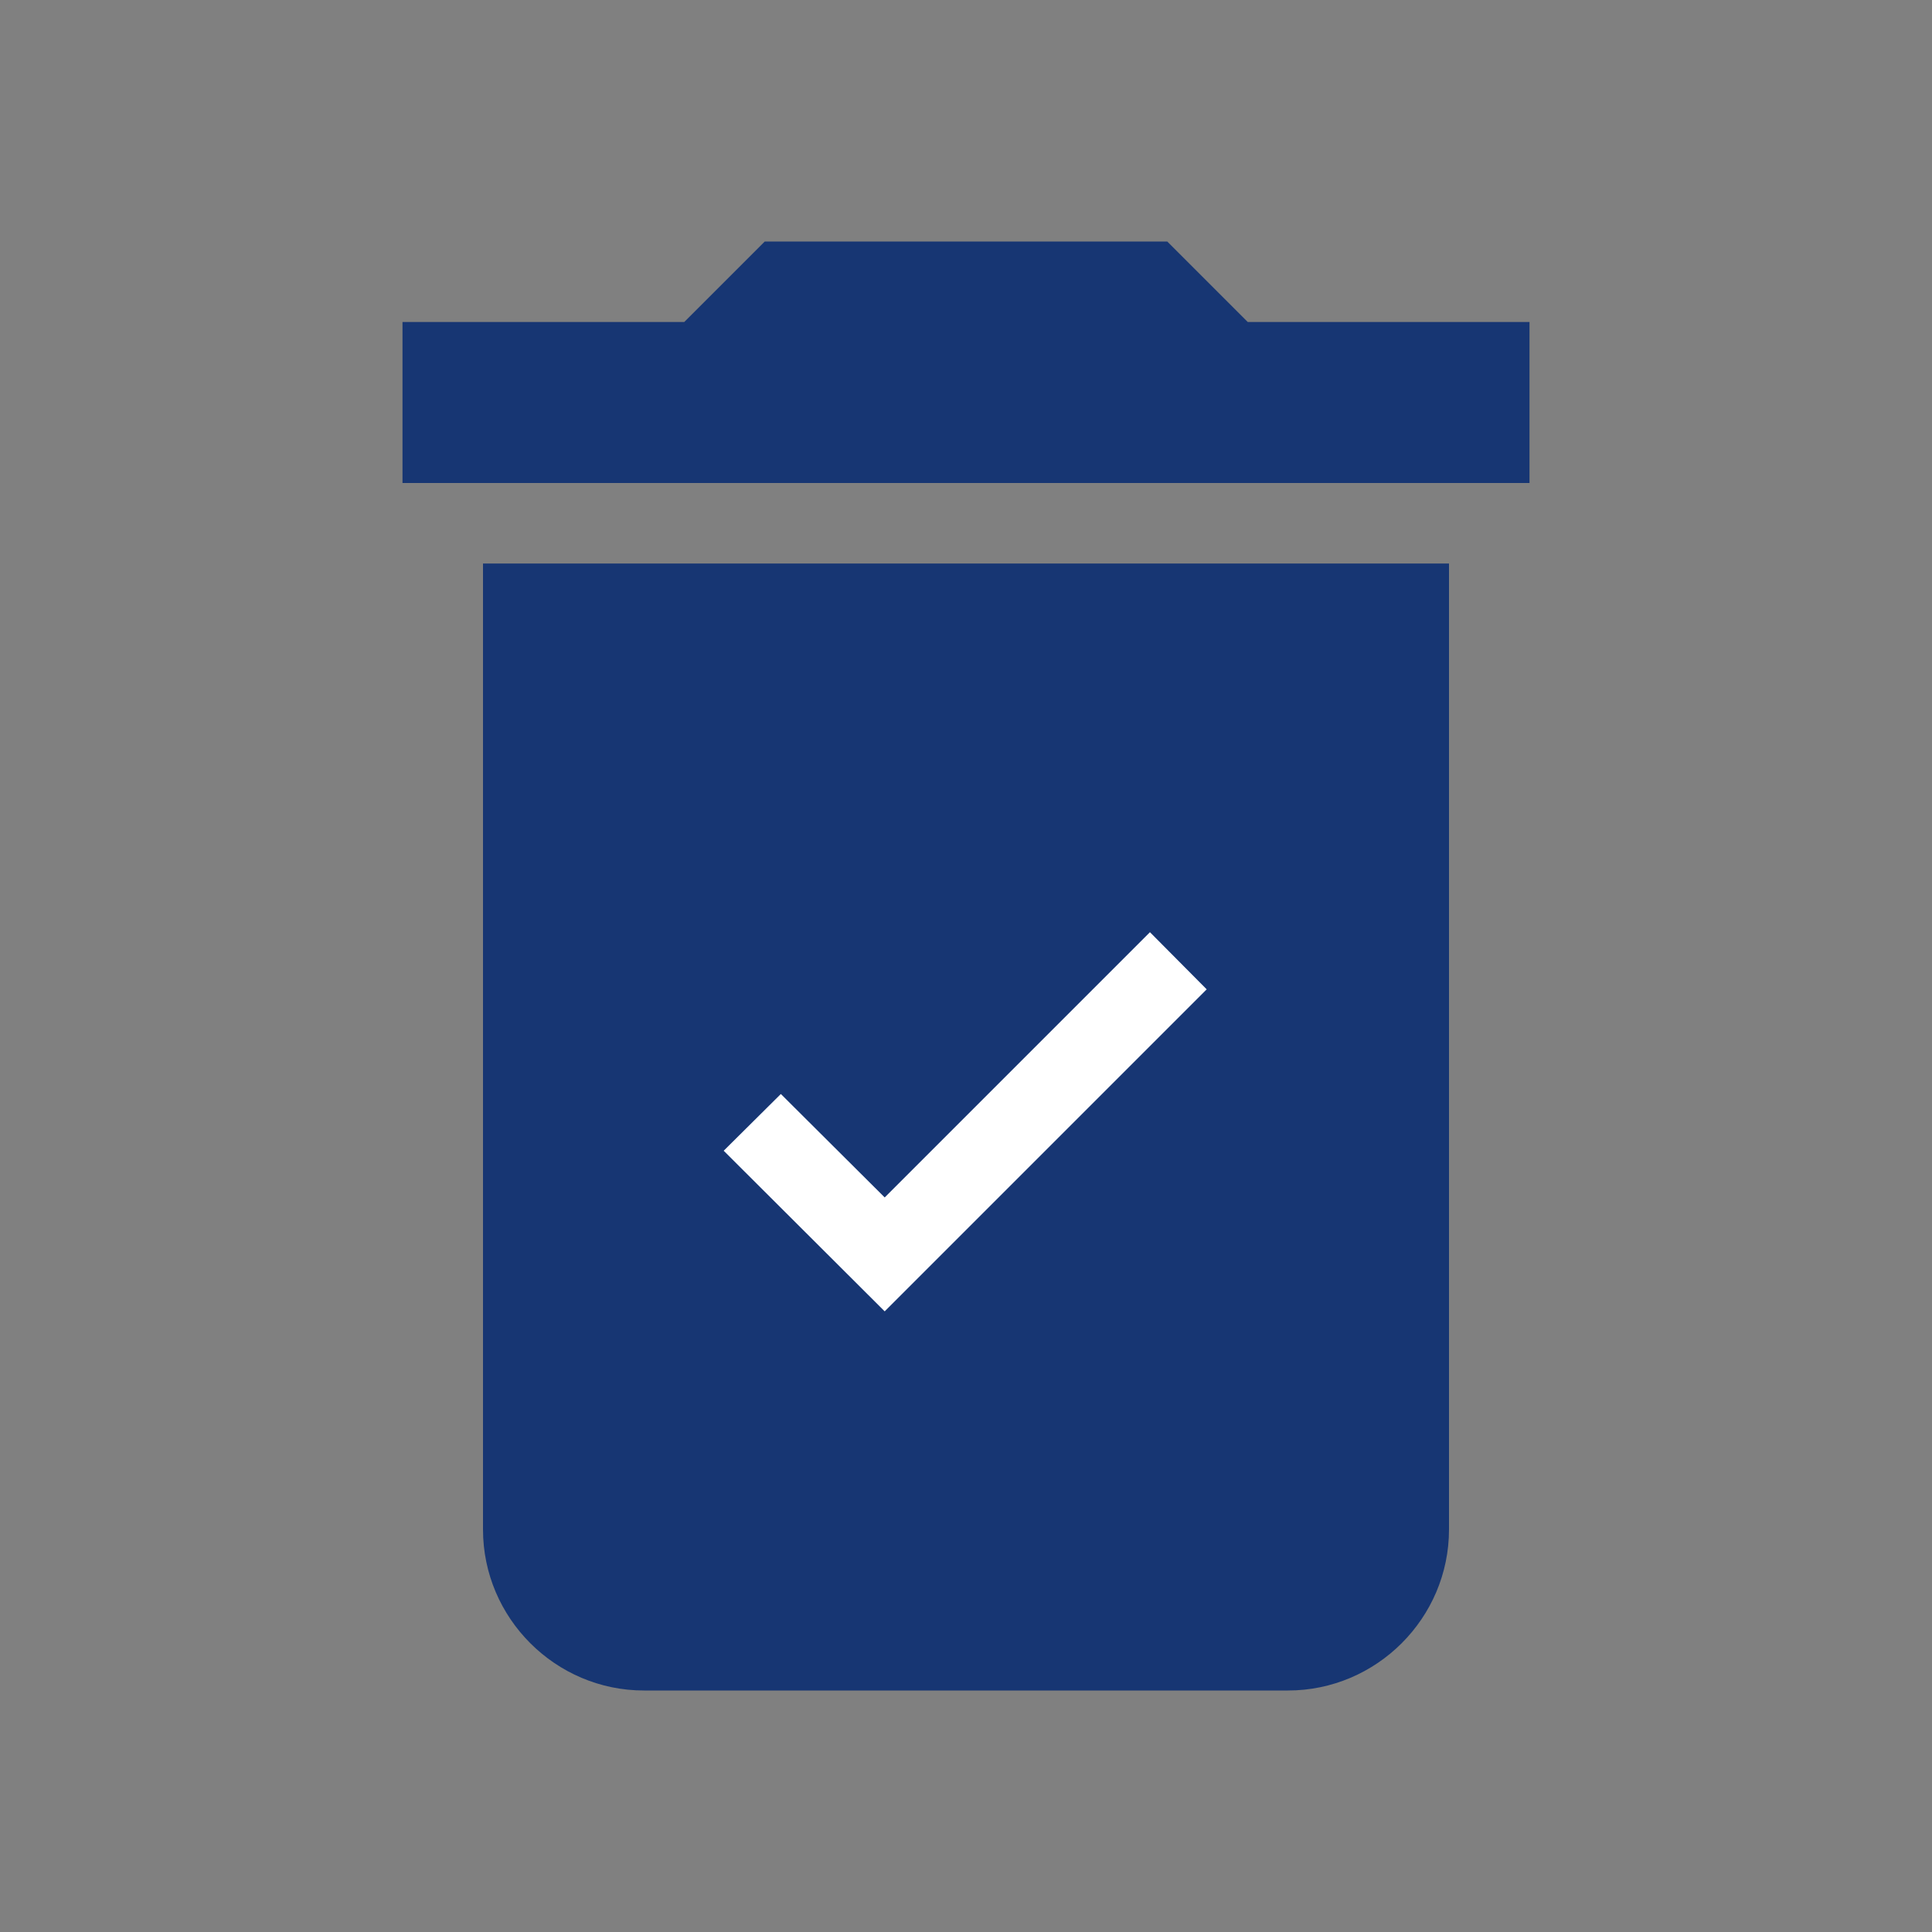
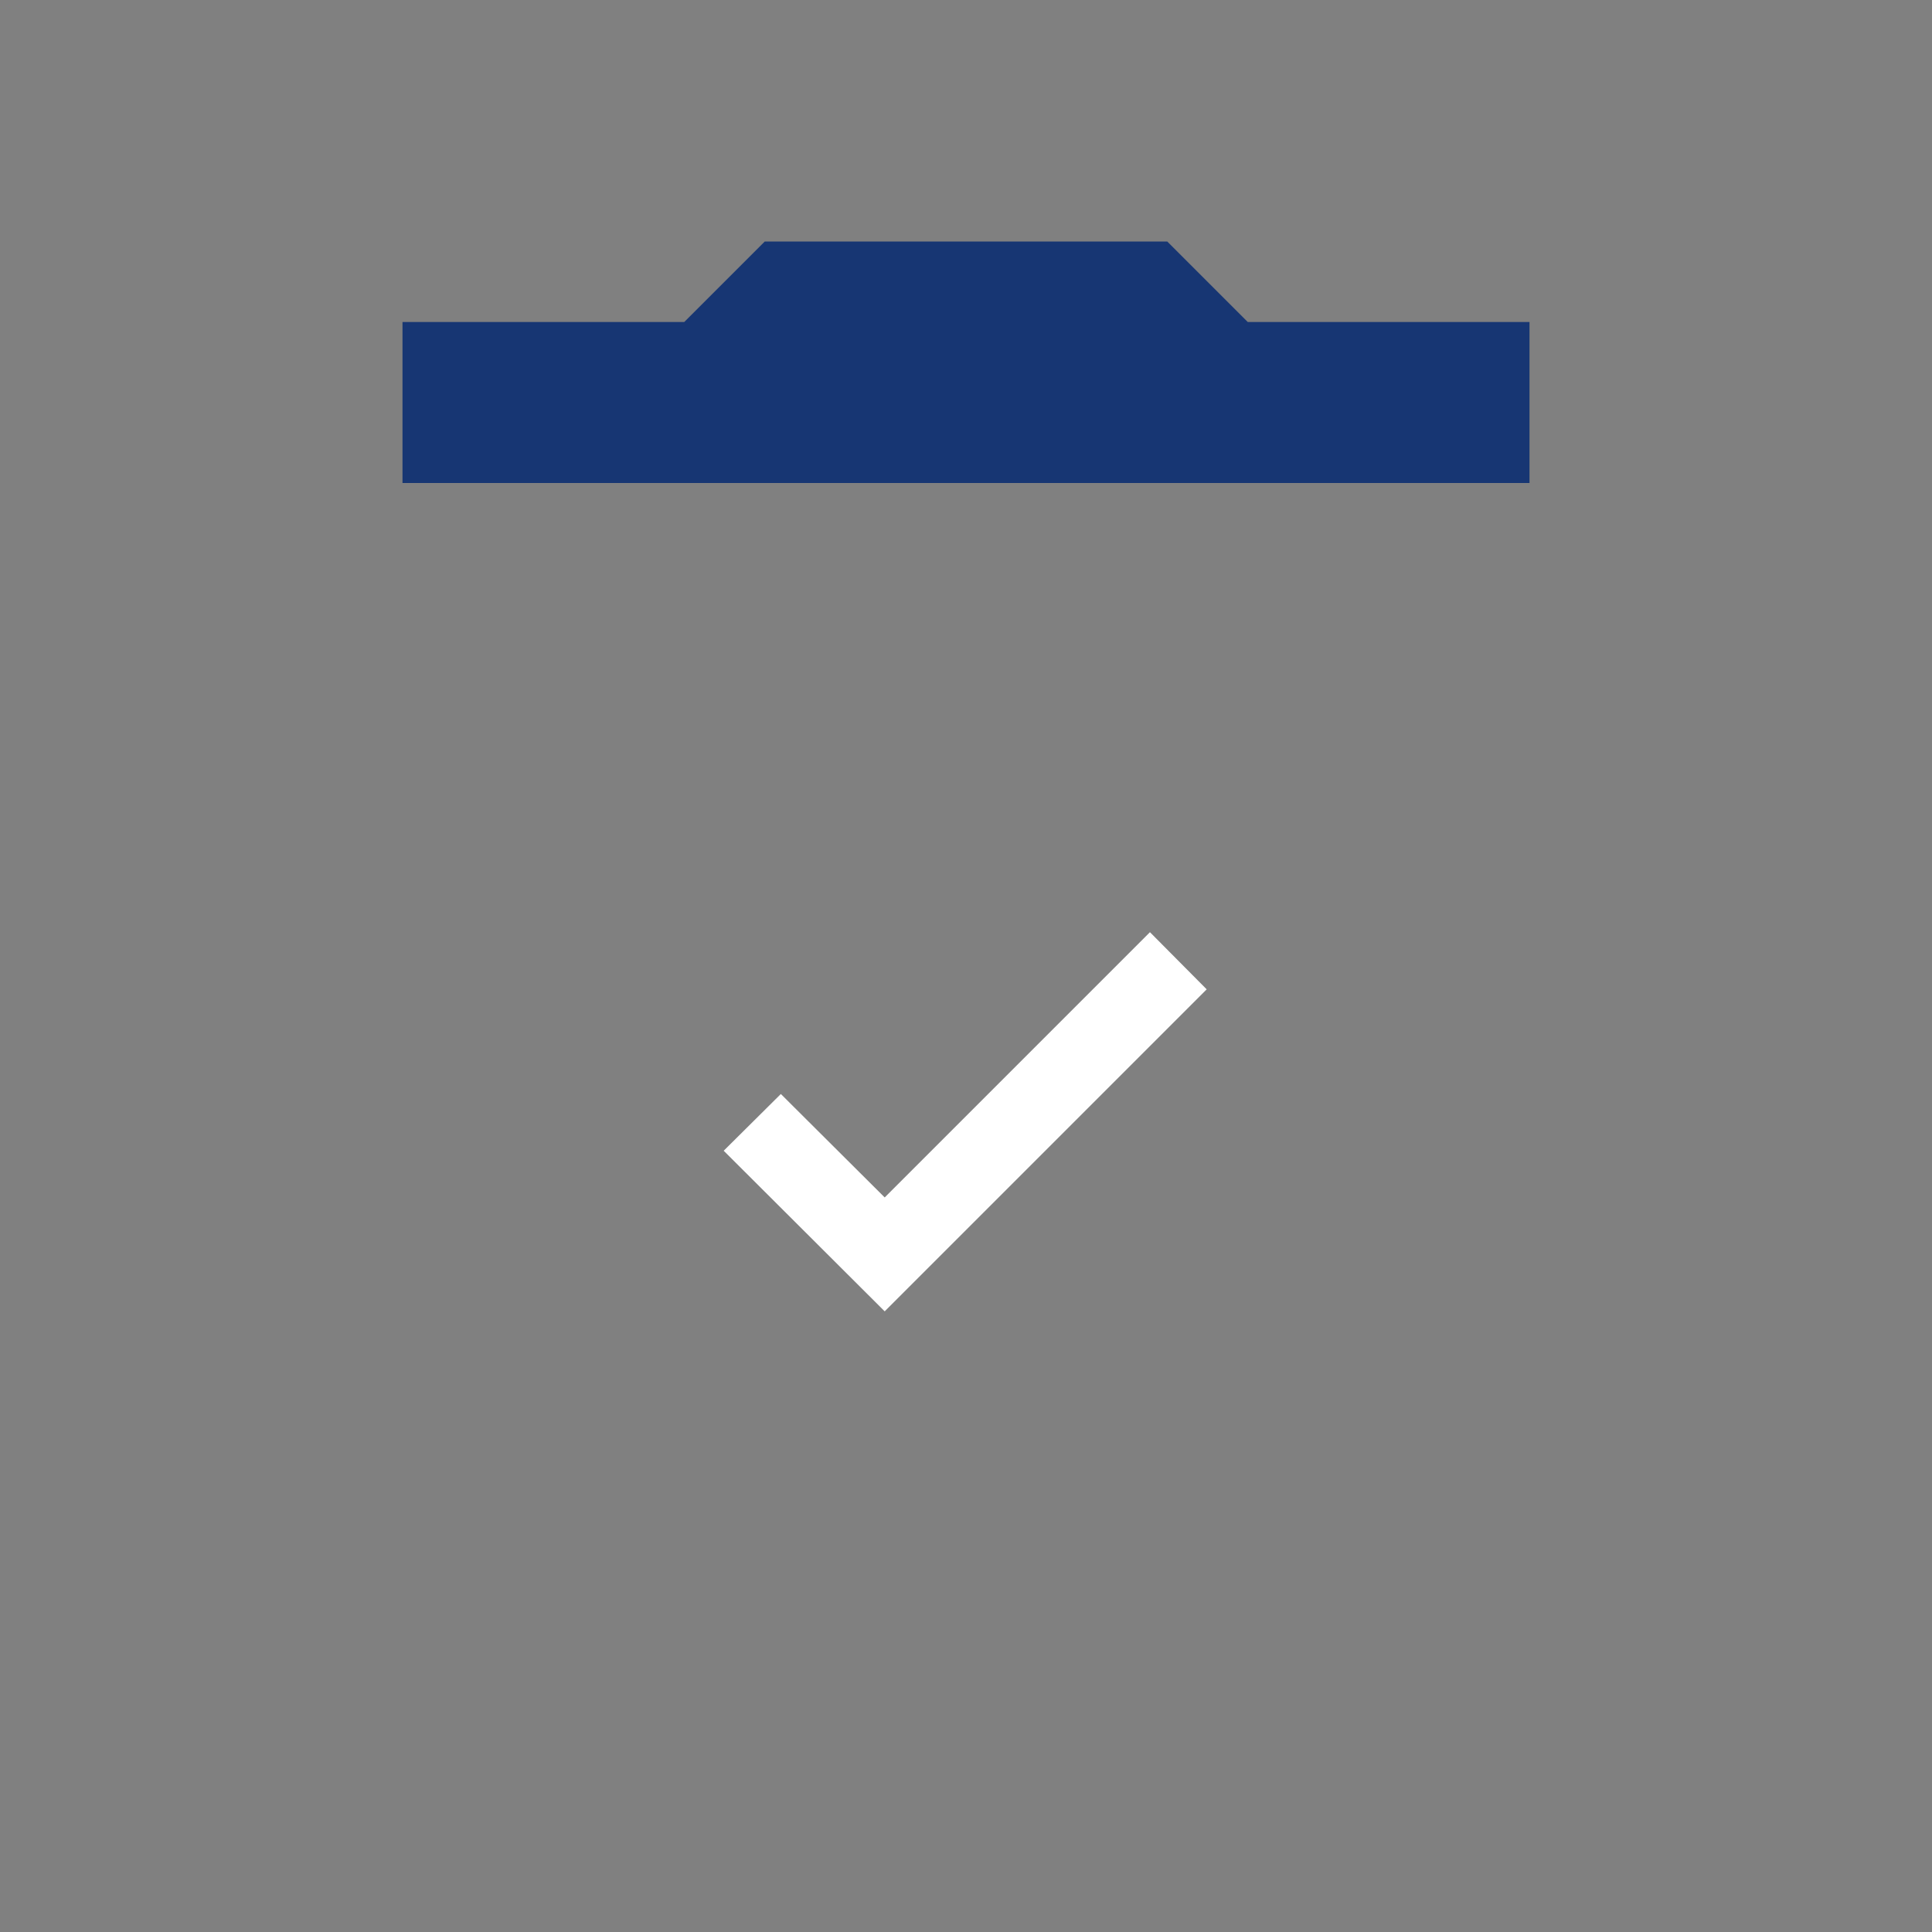
<svg xmlns="http://www.w3.org/2000/svg" width="800px" height="800px" viewBox="0 0 24 24" fill="none">
  <rect x="0" y="0" width="24" height="24" fill="#808080" stroke="none" />
  <g id="SVGRepo_bgCarrier" stroke-width="0" />
  <g id="SVGRepo_tracerCarrier" stroke-linecap="round" stroke-linejoin="round" />
  <g id="SVGRepo_iconCarrier">
    <path d="M15.5 4L14.5 3H9.5L8.5 4H5V6H19V4H15.5Z" fill="#173673" />
-     <path d="M6 19C6 20.1 6.9 21 8 21H16C17.1 21 18 20.1 18 19V7H6V19Z" fill="#173673" />
    <path d="M14.99 12.29L14.285 11.58L10.99 14.875L9.7 13.59L8.99 14.295L10.99 16.29L14.99 12.29Z" fill="white" />
  </g>
</svg>